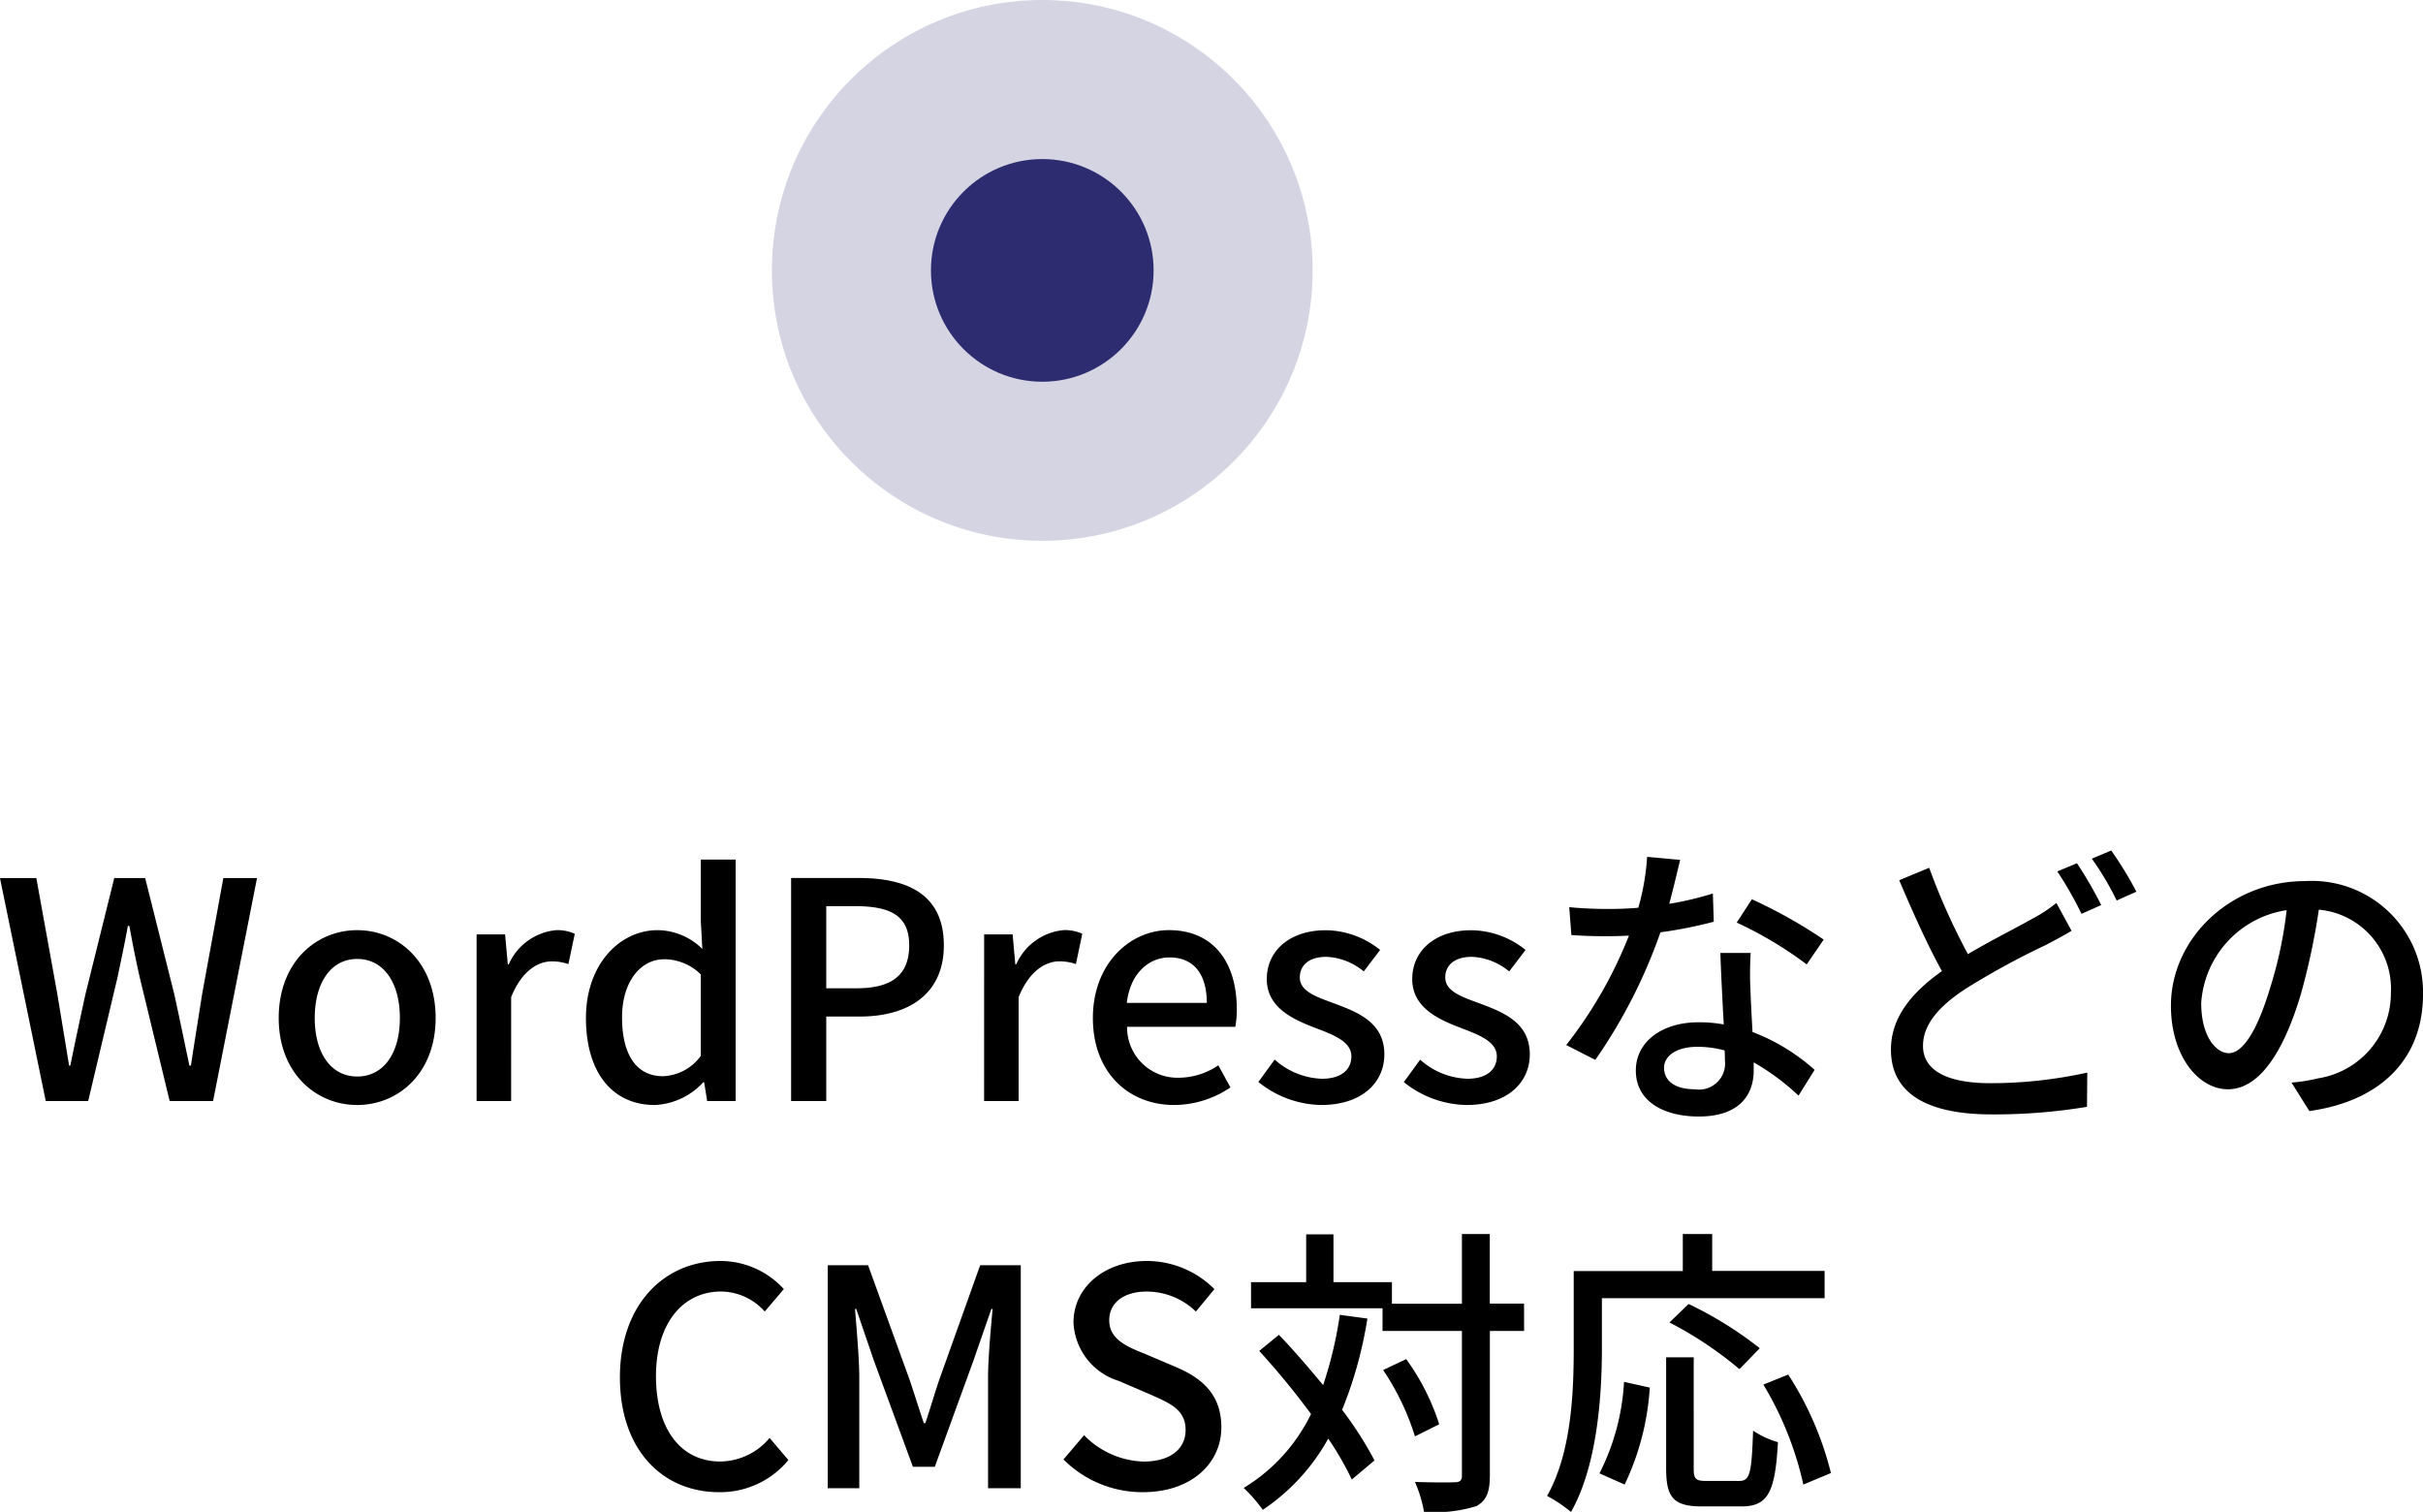
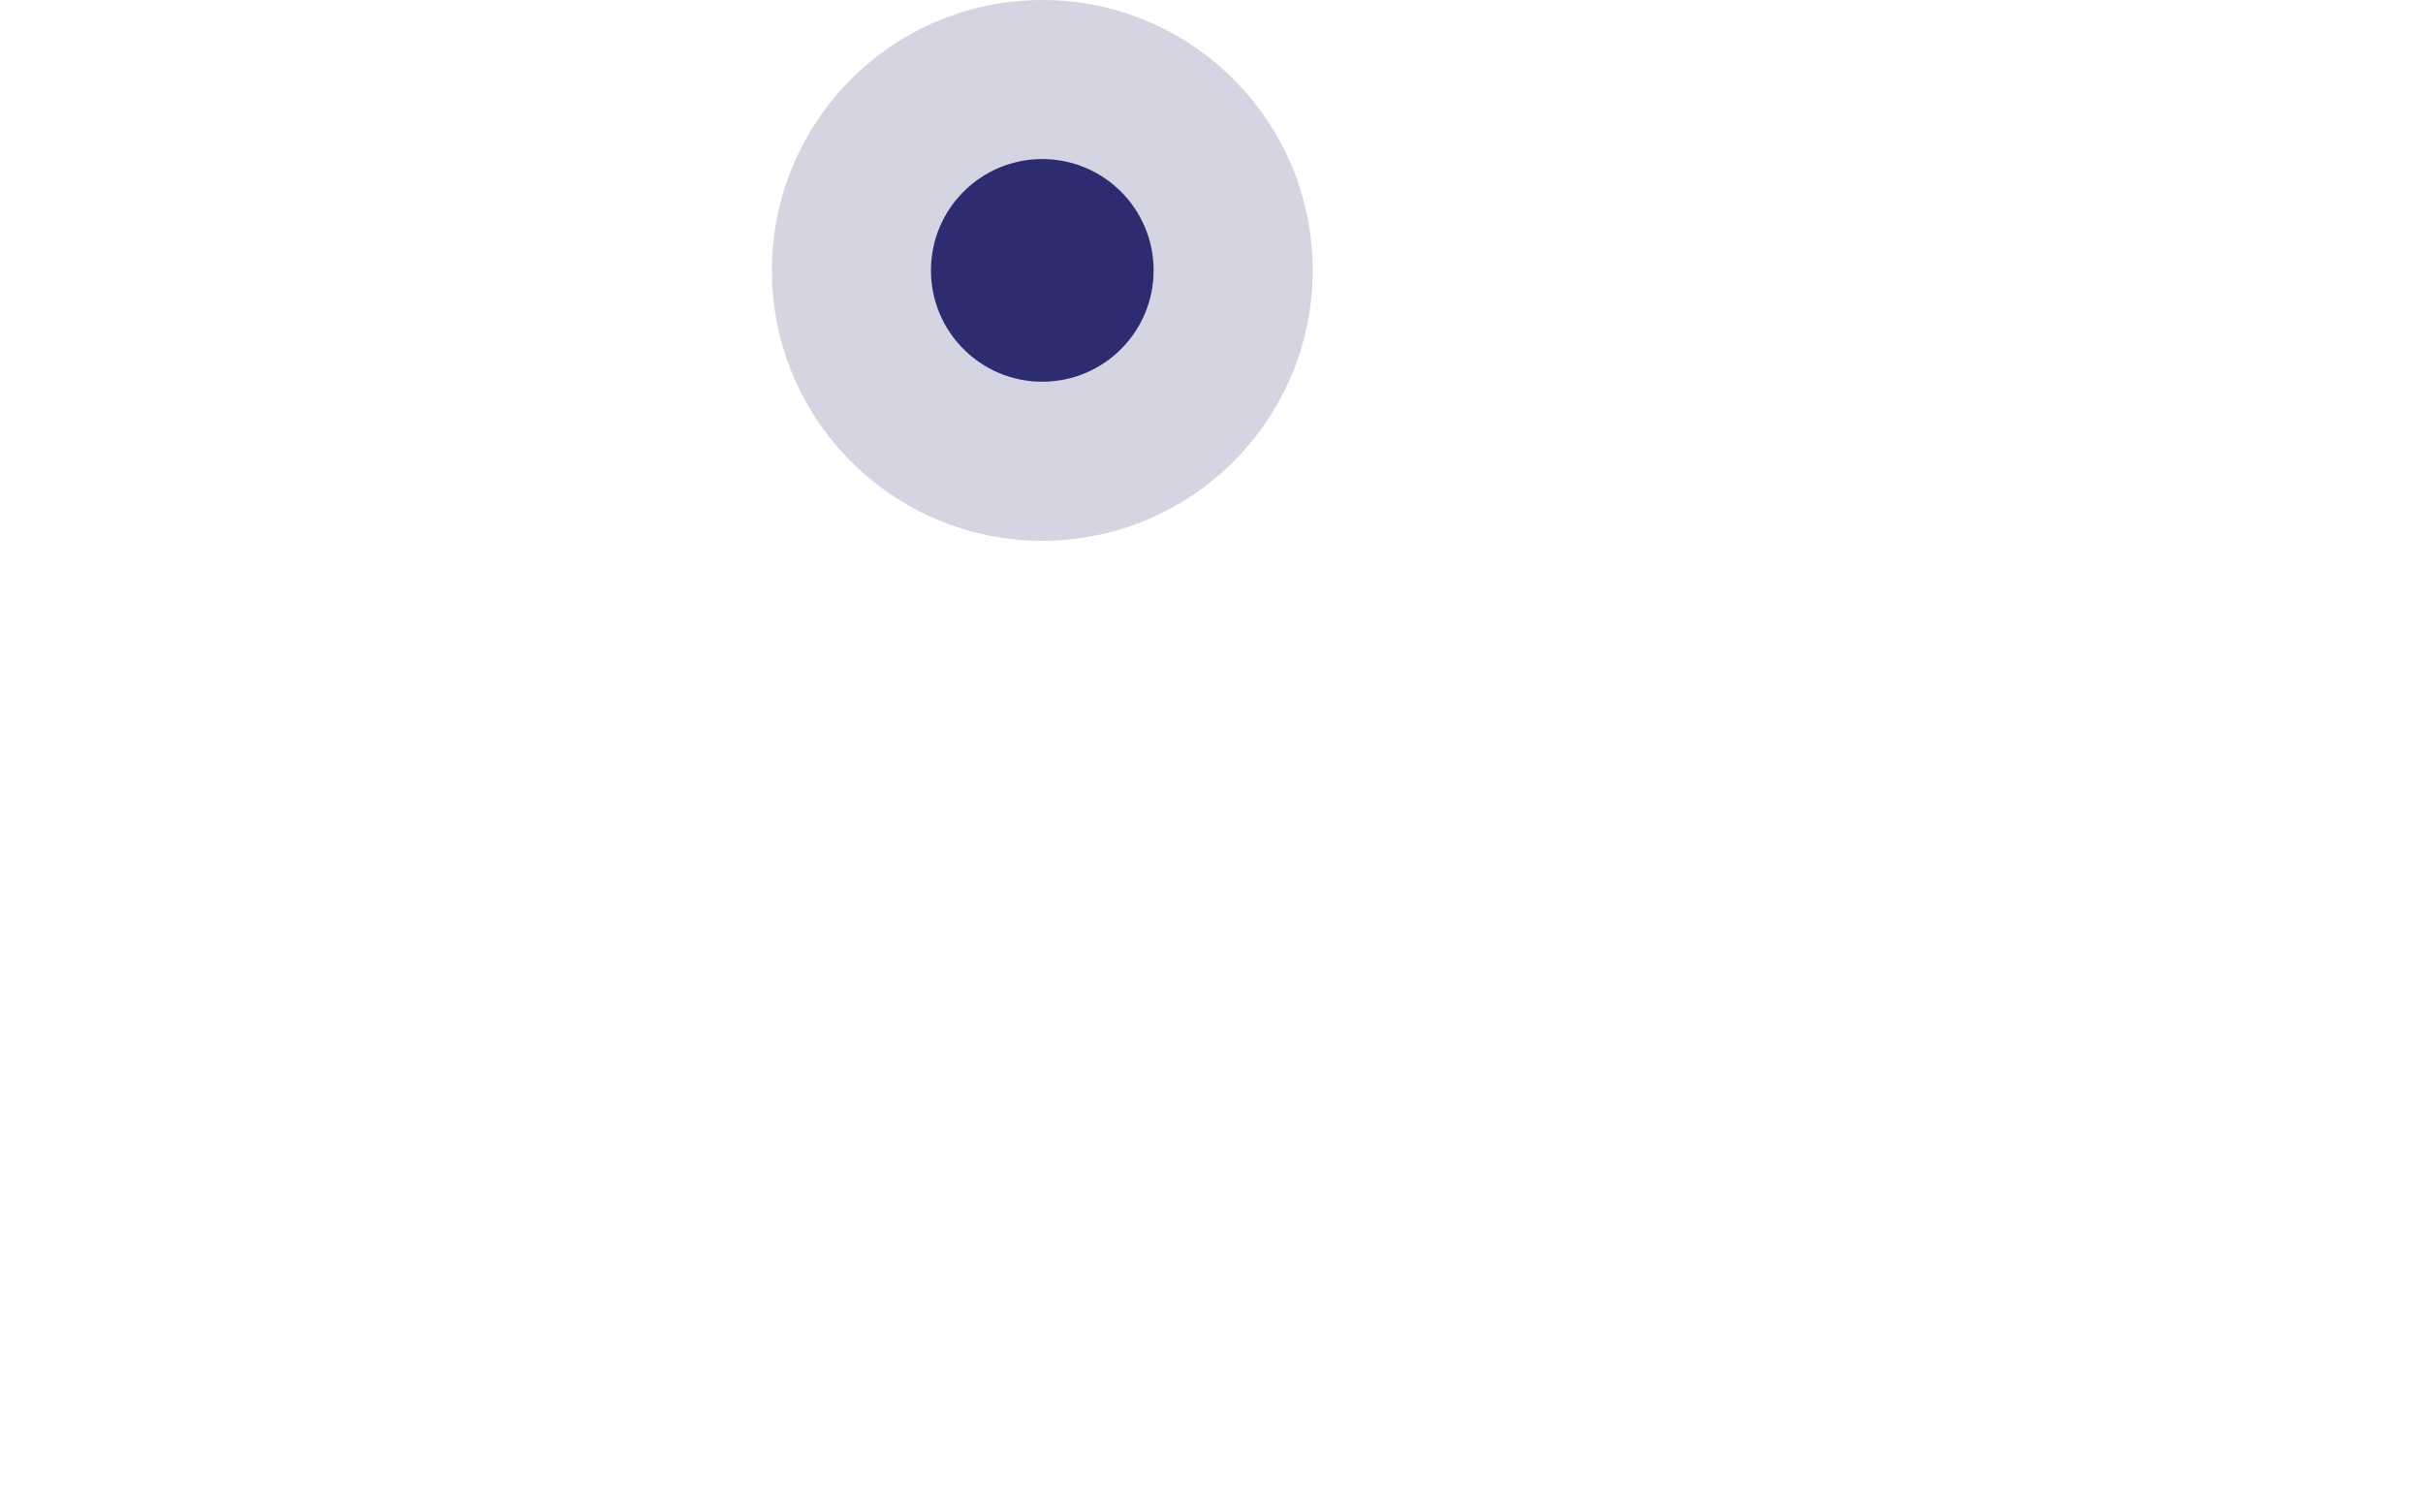
<svg xmlns="http://www.w3.org/2000/svg" width="143.946" height="89.813" viewBox="0 0 143.946 89.813">
  <g id="グループ_44876" data-name="グループ 44876" transform="translate(333.109 6923.535)">
-     <path id="パス_451" data-name="パス 451" d="M-69.84,0h2.52l1.746-7.362c.216-1.044.432-2.034.612-3.042h.09c.18,1.008.378,2,.612,3.042L-62.478,0H-59.9l2.61-13.248h-2l-1.26,6.894c-.216,1.386-.45,2.808-.666,4.248h-.09c-.306-1.44-.594-2.862-.9-4.248l-1.728-6.894h-1.836l-1.71,6.894c-.306,1.4-.612,2.826-.9,4.248h-.072l-.7-4.248L-70.4-13.248h-2.16Zm18.5.234c2.448,0,4.662-1.89,4.662-5.166,0-3.312-2.214-5.22-4.662-5.22S-56-8.244-56-4.932C-56-1.656-53.784.234-51.336.234Zm0-1.692c-1.548,0-2.52-1.386-2.52-3.474,0-2.106.972-3.51,2.52-3.51,1.566,0,2.538,1.4,2.538,3.51C-48.8-2.844-49.77-1.458-51.336-1.458ZM-44.244,0h2.052V-6.174c.63-1.566,1.6-2.124,2.412-2.124a2.929,2.929,0,0,1,.99.162l.378-1.8a2.463,2.463,0,0,0-1.116-.216,3.422,3.422,0,0,0-2.808,2.034h-.054L-42.552-9.9h-1.692ZM-33.66.234a4.149,4.149,0,0,0,2.88-1.35h.054L-30.546,0h1.692V-14.346h-2.07v3.672l.09,1.638A3.819,3.819,0,0,0-33.5-10.152c-2.214,0-4.248,2-4.248,5.22C-37.746-1.656-36.144.234-33.66.234Zm.486-1.71c-1.548,0-2.43-1.242-2.43-3.492,0-2.142,1.116-3.456,2.5-3.456a3.1,3.1,0,0,1,2.178.9v4.842A2.91,2.91,0,0,1-33.174-1.476ZM-25.56,0h2.088V-5.022h2c2.88,0,4.986-1.332,4.986-4.23,0-2.988-2.106-4-5.058-4H-25.56Zm2.088-6.7v-4.878h1.728c2.106,0,3.2.576,3.2,2.322S-19.548-6.7-21.672-6.7ZM-14.094,0h2.052V-6.174C-11.412-7.74-10.44-8.3-9.63-8.3a2.929,2.929,0,0,1,.99.162l.378-1.8a2.463,2.463,0,0,0-1.116-.216,3.422,3.422,0,0,0-2.808,2.034h-.054L-12.4-9.9h-1.692ZM-2.808.234A6.006,6.006,0,0,0,.54-.81L-.18-2.124a4.2,4.2,0,0,1-2.358.738A2.99,2.99,0,0,1-5.6-4.41H.828a5.35,5.35,0,0,0,.09-1.044c0-2.808-1.4-4.7-4.032-4.7-2.322,0-4.518,2-4.518,5.22C-7.632-1.674-5.49.234-2.808.234ZM-5.616-5.832c.2-1.746,1.3-2.7,2.538-2.7,1.44,0,2.214.99,2.214,2.7ZM5.922.234c2.448,0,3.762-1.35,3.762-3.006,0-1.872-1.53-2.484-2.916-3.006-1.08-.4-2.106-.72-2.106-1.566,0-.684.5-1.224,1.584-1.224A3.7,3.7,0,0,1,8.46-7.7l.972-1.278a5.211,5.211,0,0,0-3.222-1.17c-2.178,0-3.51,1.242-3.51,2.9,0,1.674,1.512,2.376,2.826,2.88,1.08.414,2.2.81,2.2,1.71,0,.756-.558,1.332-1.746,1.332A4.388,4.388,0,0,1,3.168-2.466L2.2-1.134A6.09,6.09,0,0,0,5.922.234Zm8.64,0c2.448,0,3.762-1.35,3.762-3.006,0-1.872-1.53-2.484-2.916-3.006-1.08-.4-2.106-.72-2.106-1.566,0-.684.5-1.224,1.584-1.224A3.7,3.7,0,0,1,17.1-7.7l.972-1.278a5.211,5.211,0,0,0-3.222-1.17c-2.178,0-3.51,1.242-3.51,2.9,0,1.674,1.512,2.376,2.826,2.88,1.08.414,2.2.81,2.2,1.71,0,.756-.558,1.332-1.746,1.332a4.388,4.388,0,0,1-2.808-1.134l-.972,1.332A6.09,6.09,0,0,0,14.562.234ZM35.784-9.594a29.284,29.284,0,0,0-4.266-2.394l-.9,1.386a22.89,22.89,0,0,1,4.158,2.484ZM29.2-12.33a18.813,18.813,0,0,1-2.592.612c.27-1.008.5-2,.648-2.61l-1.962-.18a14.212,14.212,0,0,1-.522,3.024c-.63.054-1.242.072-1.836.072-.72,0-1.566-.036-2.268-.108l.126,1.656c.72.054,1.458.072,2.142.072.432,0,.846-.018,1.278-.036a25.835,25.835,0,0,1-3.726,6.5l1.728.882a31.291,31.291,0,0,0,3.87-7.578,26.6,26.6,0,0,0,3.168-.63Zm.72,9.954A1.548,1.548,0,0,1,28.134-.7C26.91-.7,26.3-1.224,26.3-1.98c0-.72.774-1.242,1.962-1.242a6,6,0,0,1,1.638.216C29.916-2.754,29.916-2.556,29.916-2.376ZM29.646-8.8c.036,1.17.126,2.844.2,4.248A8.1,8.1,0,0,0,28.35-4.68c-2.214,0-3.726,1.188-3.726,2.862C24.624.036,26.3.918,28.368.918c2.34,0,3.258-1.224,3.258-2.736V-2.3A14.23,14.23,0,0,1,34.29-.324l.954-1.53a11.836,11.836,0,0,0-3.69-2.25c-.054-1.008-.108-2.034-.126-2.61A20.284,20.284,0,0,1,31.446-8.8Zm19.962-2.97a8.463,8.463,0,0,1-1.422.936c-.918.522-2.376,1.242-3.834,2.106a38.869,38.869,0,0,1-2.3-5.13l-1.782.738c.81,1.908,1.71,3.906,2.538,5.4C40.986-6.426,39.78-4.95,39.78-3.06c0,2.844,2.538,3.852,5.976,3.852a33.558,33.558,0,0,0,5.67-.45l.018-2.034a26.616,26.616,0,0,1-5.76.63c-2.664,0-4-.81-4-2.214,0-1.3.99-2.394,2.574-3.42A45.823,45.823,0,0,1,48.978-9.27c.576-.306,1.062-.558,1.53-.846Zm.054-1.872a22.088,22.088,0,0,1,1.44,2.52l1.17-.522a24.667,24.667,0,0,0-1.44-2.484Zm2.052-.756a17.052,17.052,0,0,1,1.476,2.484l1.17-.522a21.278,21.278,0,0,0-1.494-2.448ZM59.85-2.844c-.72,0-1.638-.936-1.638-2.988a5.975,5.975,0,0,1,5.076-5.508,24.7,24.7,0,0,1-.972,4.59C61.488-4,60.624-2.844,59.85-2.844ZM64.638.594c4.356-.612,6.75-3.2,6.75-6.93a6.606,6.606,0,0,0-7-6.732c-4.464,0-7.974,3.438-7.974,7.4C56.412-2.7,58.032-.7,59.8-.7c1.782,0,3.258-2.034,4.338-5.67a40.8,40.8,0,0,0,1.062-5A4.714,4.714,0,0,1,69.48-6.408,5.12,5.12,0,0,1,65.16-1.35a10.094,10.094,0,0,1-1.584.252Zm-94.482,22.64a5.231,5.231,0,0,0,4.122-1.908l-1.116-1.314a3.861,3.861,0,0,1-2.934,1.4c-2.34,0-3.816-1.926-3.816-5.076,0-3.114,1.584-5.022,3.87-5.022a3.524,3.524,0,0,1,2.592,1.188l1.134-1.332A5.105,5.105,0,0,0-29.754,9.5c-3.348,0-5.976,2.592-5.976,6.912C-35.73,20.75-33.174,23.234-29.844,23.234ZM-23.382,23h1.872V16.448c0-1.188-.162-2.9-.252-4.1h.072l1.044,3.06,2.322,6.318h1.3l2.3-6.318,1.062-3.06h.072c-.108,1.206-.27,2.916-.27,4.1V23h1.944V9.752h-2.412l-2.394,6.7c-.306.882-.558,1.782-.864,2.682h-.09c-.306-.9-.576-1.8-.882-2.682l-2.43-6.7h-2.394Zm18.72.234c2.9,0,4.662-1.728,4.662-3.852,0-1.944-1.134-2.916-2.7-3.582l-1.818-.774c-1.08-.432-2.142-.864-2.142-2,0-1.062.882-1.71,2.232-1.71a4.22,4.22,0,0,1,2.916,1.188l1.1-1.332A5.675,5.675,0,0,0-4.428,9.5c-2.52,0-4.356,1.566-4.356,3.654a3.811,3.811,0,0,0,2.7,3.474l1.836.792c1.224.54,2.124.918,2.124,2.124,0,1.116-.9,1.872-2.5,1.872A5.136,5.136,0,0,1-8.154,19.85l-1.224,1.44A6.609,6.609,0,0,0-4.662,23.234ZM7.038,12.7a24.1,24.1,0,0,1-.99,4.176c-.864-1.044-1.764-2.088-2.628-2.988l-1.17.954A46.778,46.778,0,0,1,5.328,18.59a10.475,10.475,0,0,1-4,4.392,9.278,9.278,0,0,1,1.134,1.3,12.175,12.175,0,0,0,3.888-4.23,18.182,18.182,0,0,1,1.4,2.43l1.35-1.134a22,22,0,0,0-1.926-3.006A24.4,24.4,0,0,0,8.676,12.92Zm10.944-.666H15.948V7.9H14.292v4.14H10.134V10.76H6.66V7.916H5.04V10.76H1.764v1.548H9.576v1.35h4.716v8.586c0,.306-.126.4-.432.4-.306.018-1.278.018-2.358-.018a7.737,7.737,0,0,1,.54,1.782,8.5,8.5,0,0,0,3.1-.342c.576-.306.81-.792.81-1.818V13.658h2.034ZM12.942,19.2a13.535,13.535,0,0,0-1.962-3.87l-1.368.648a14.986,14.986,0,0,1,1.89,3.942Zm9.666-7.488h13.23v-1.62H29.16V7.9H27.414v2.2h-6.48v4.572c0,2.574-.126,6.228-1.584,8.784a8.531,8.531,0,0,1,1.422.954c1.566-2.754,1.836-6.93,1.836-9.738Zm9.378,2.97a22.4,22.4,0,0,0-4.23-2.628l-1.134,1.1a22.2,22.2,0,0,1,4.158,2.772Zm-8.028,8.1a15.585,15.585,0,0,0,1.494-5.76l-1.53-.342a13.6,13.6,0,0,1-1.458,5.436Zm4.842-.216c-.612,0-.738-.108-.738-.738V15.224H26.424V21.83c0,1.71.432,2.25,2.124,2.25h2.34c1.584,0,2.016-.828,2.178-3.816a5.267,5.267,0,0,1-1.476-.684c-.09,2.538-.18,2.988-.828,2.988Zm3.4-5.724a19.845,19.845,0,0,1,2.376,5.94l1.638-.684a19.237,19.237,0,0,0-2.538-5.85Z" transform="translate(-260.551 -6858.125)" />
    <g id="グループ_44840" data-name="グループ 44840" transform="translate(-287.252 -6923.535)">
      <circle id="楕円形_34" data-name="楕円形 34" cx="16.063" cy="16.063" r="16.063" transform="translate(0 0)" fill="#2e2c70" opacity="0.2" />
      <circle id="楕円形_33" data-name="楕円形 33" cx="6.614" cy="6.614" r="6.614" transform="translate(9.449 9.449)" fill="#2e2c70" />
    </g>
  </g>
</svg>